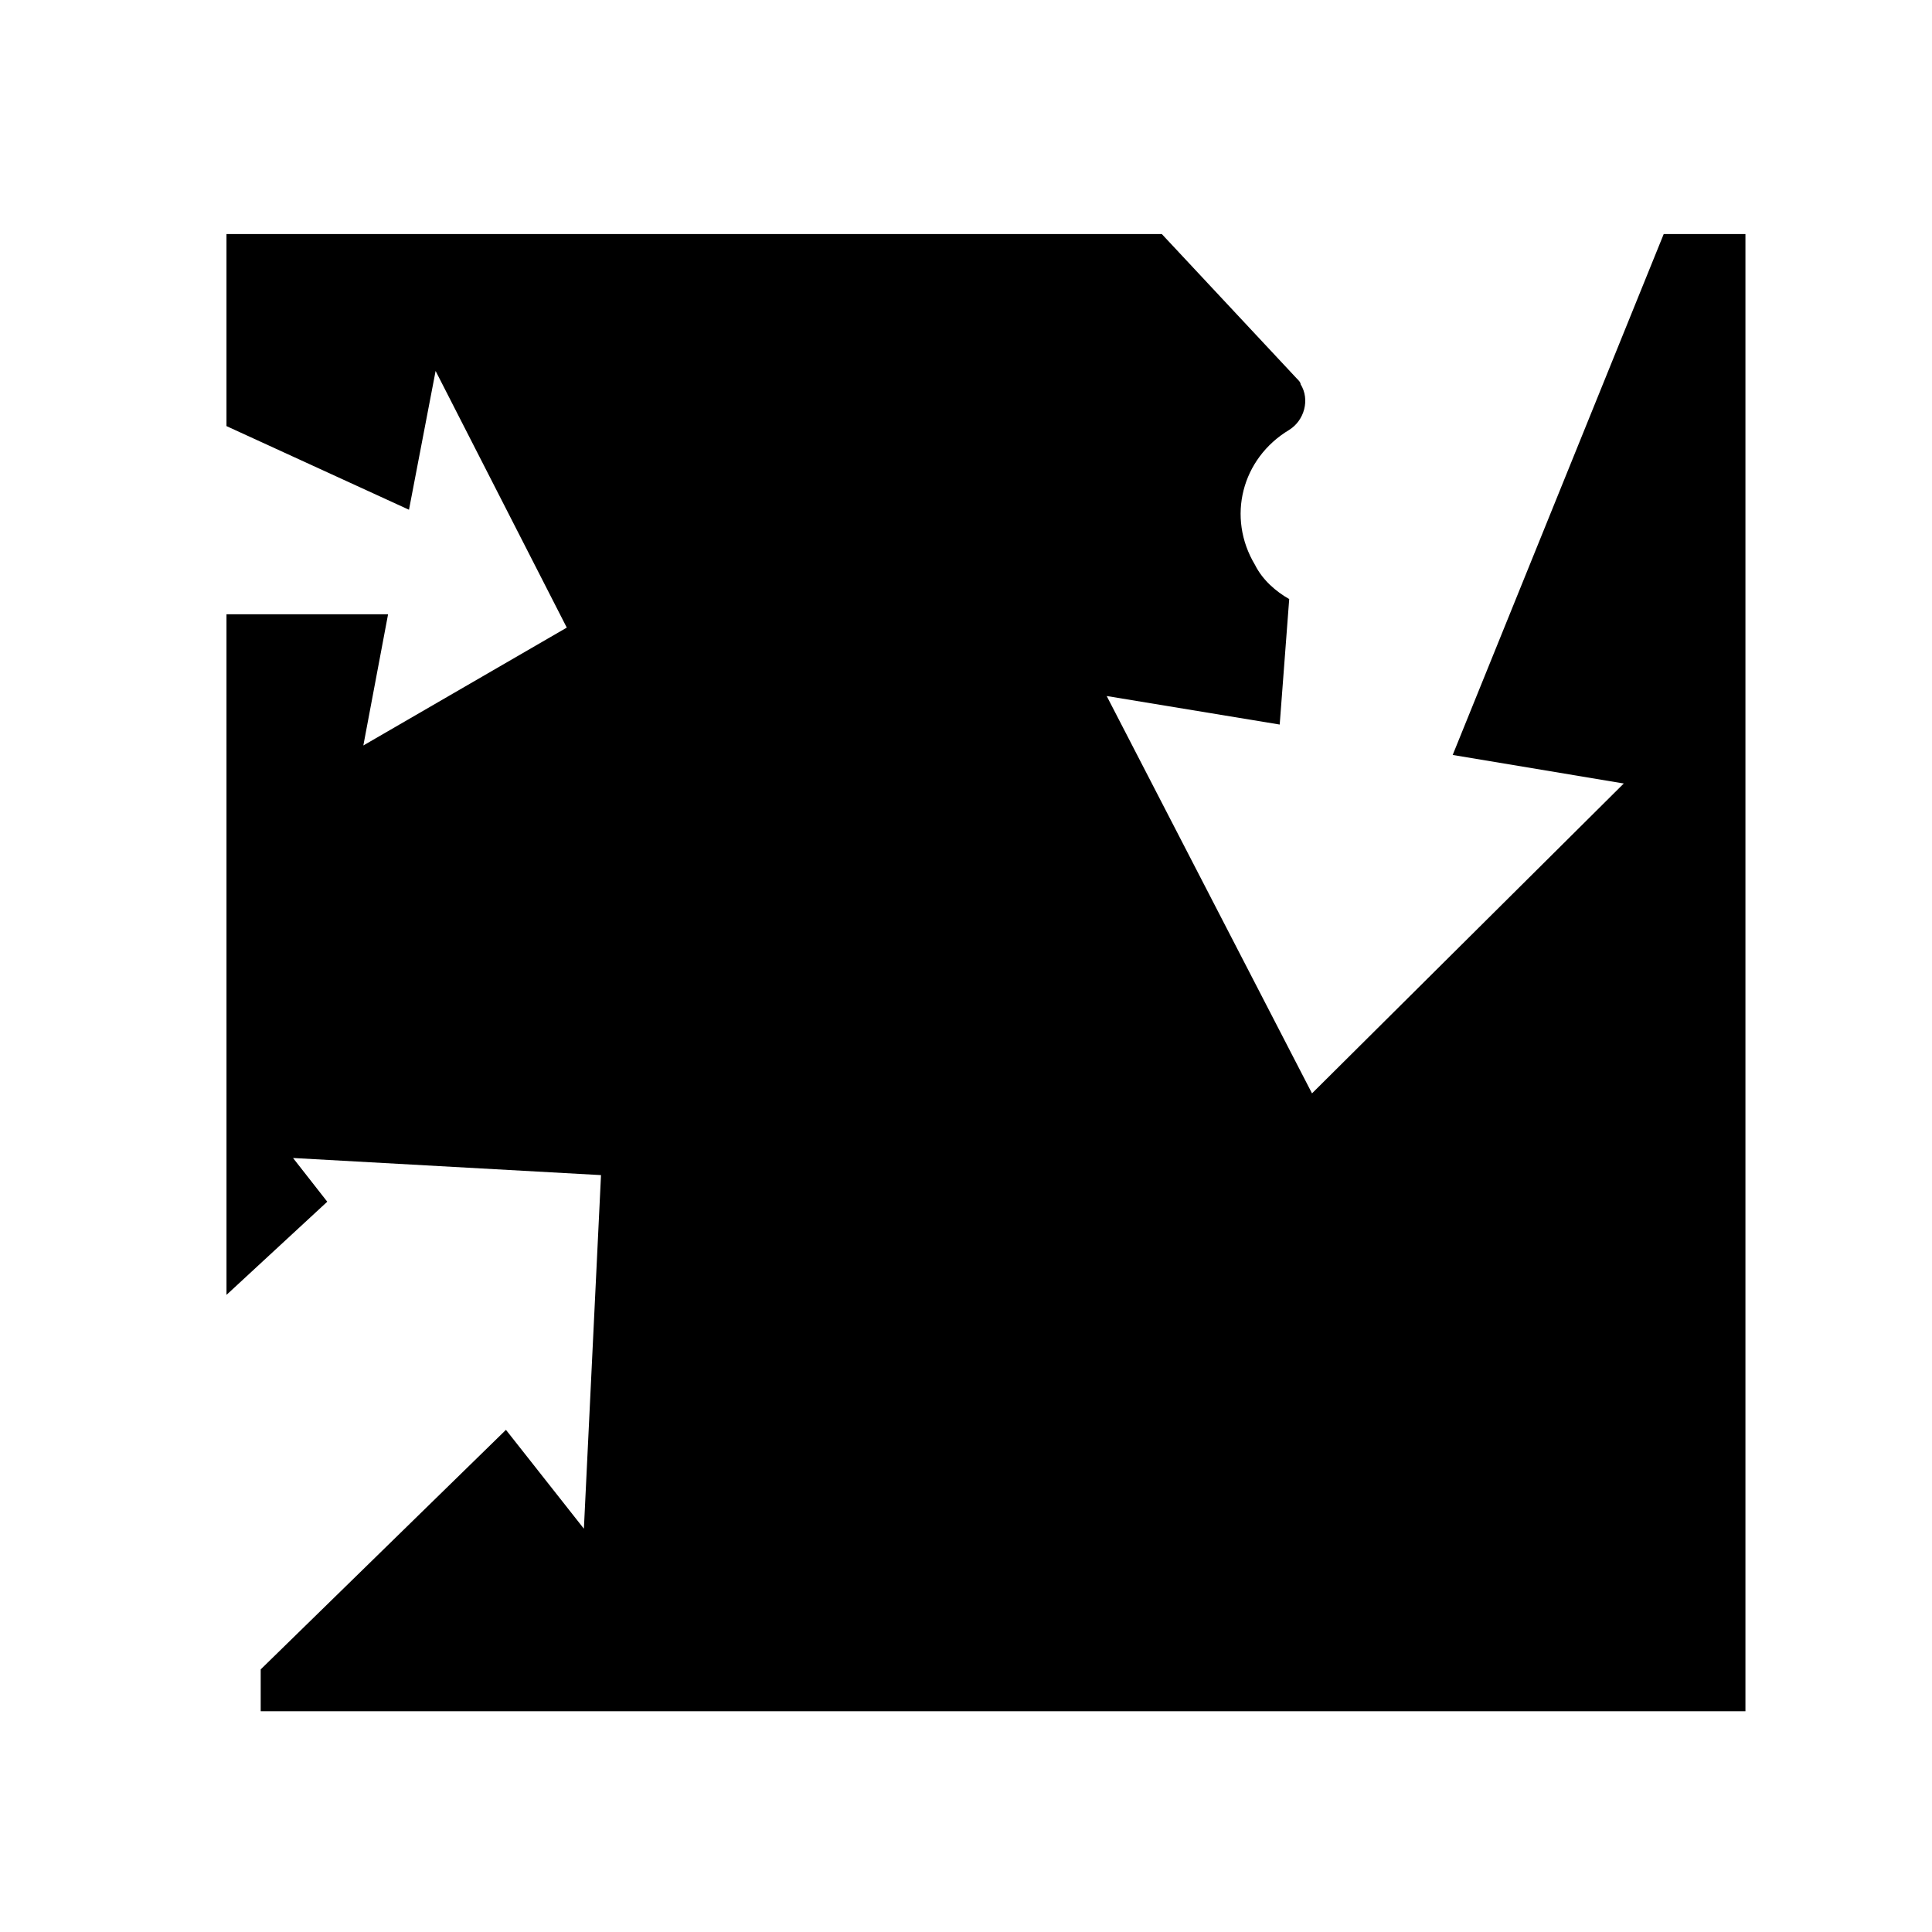
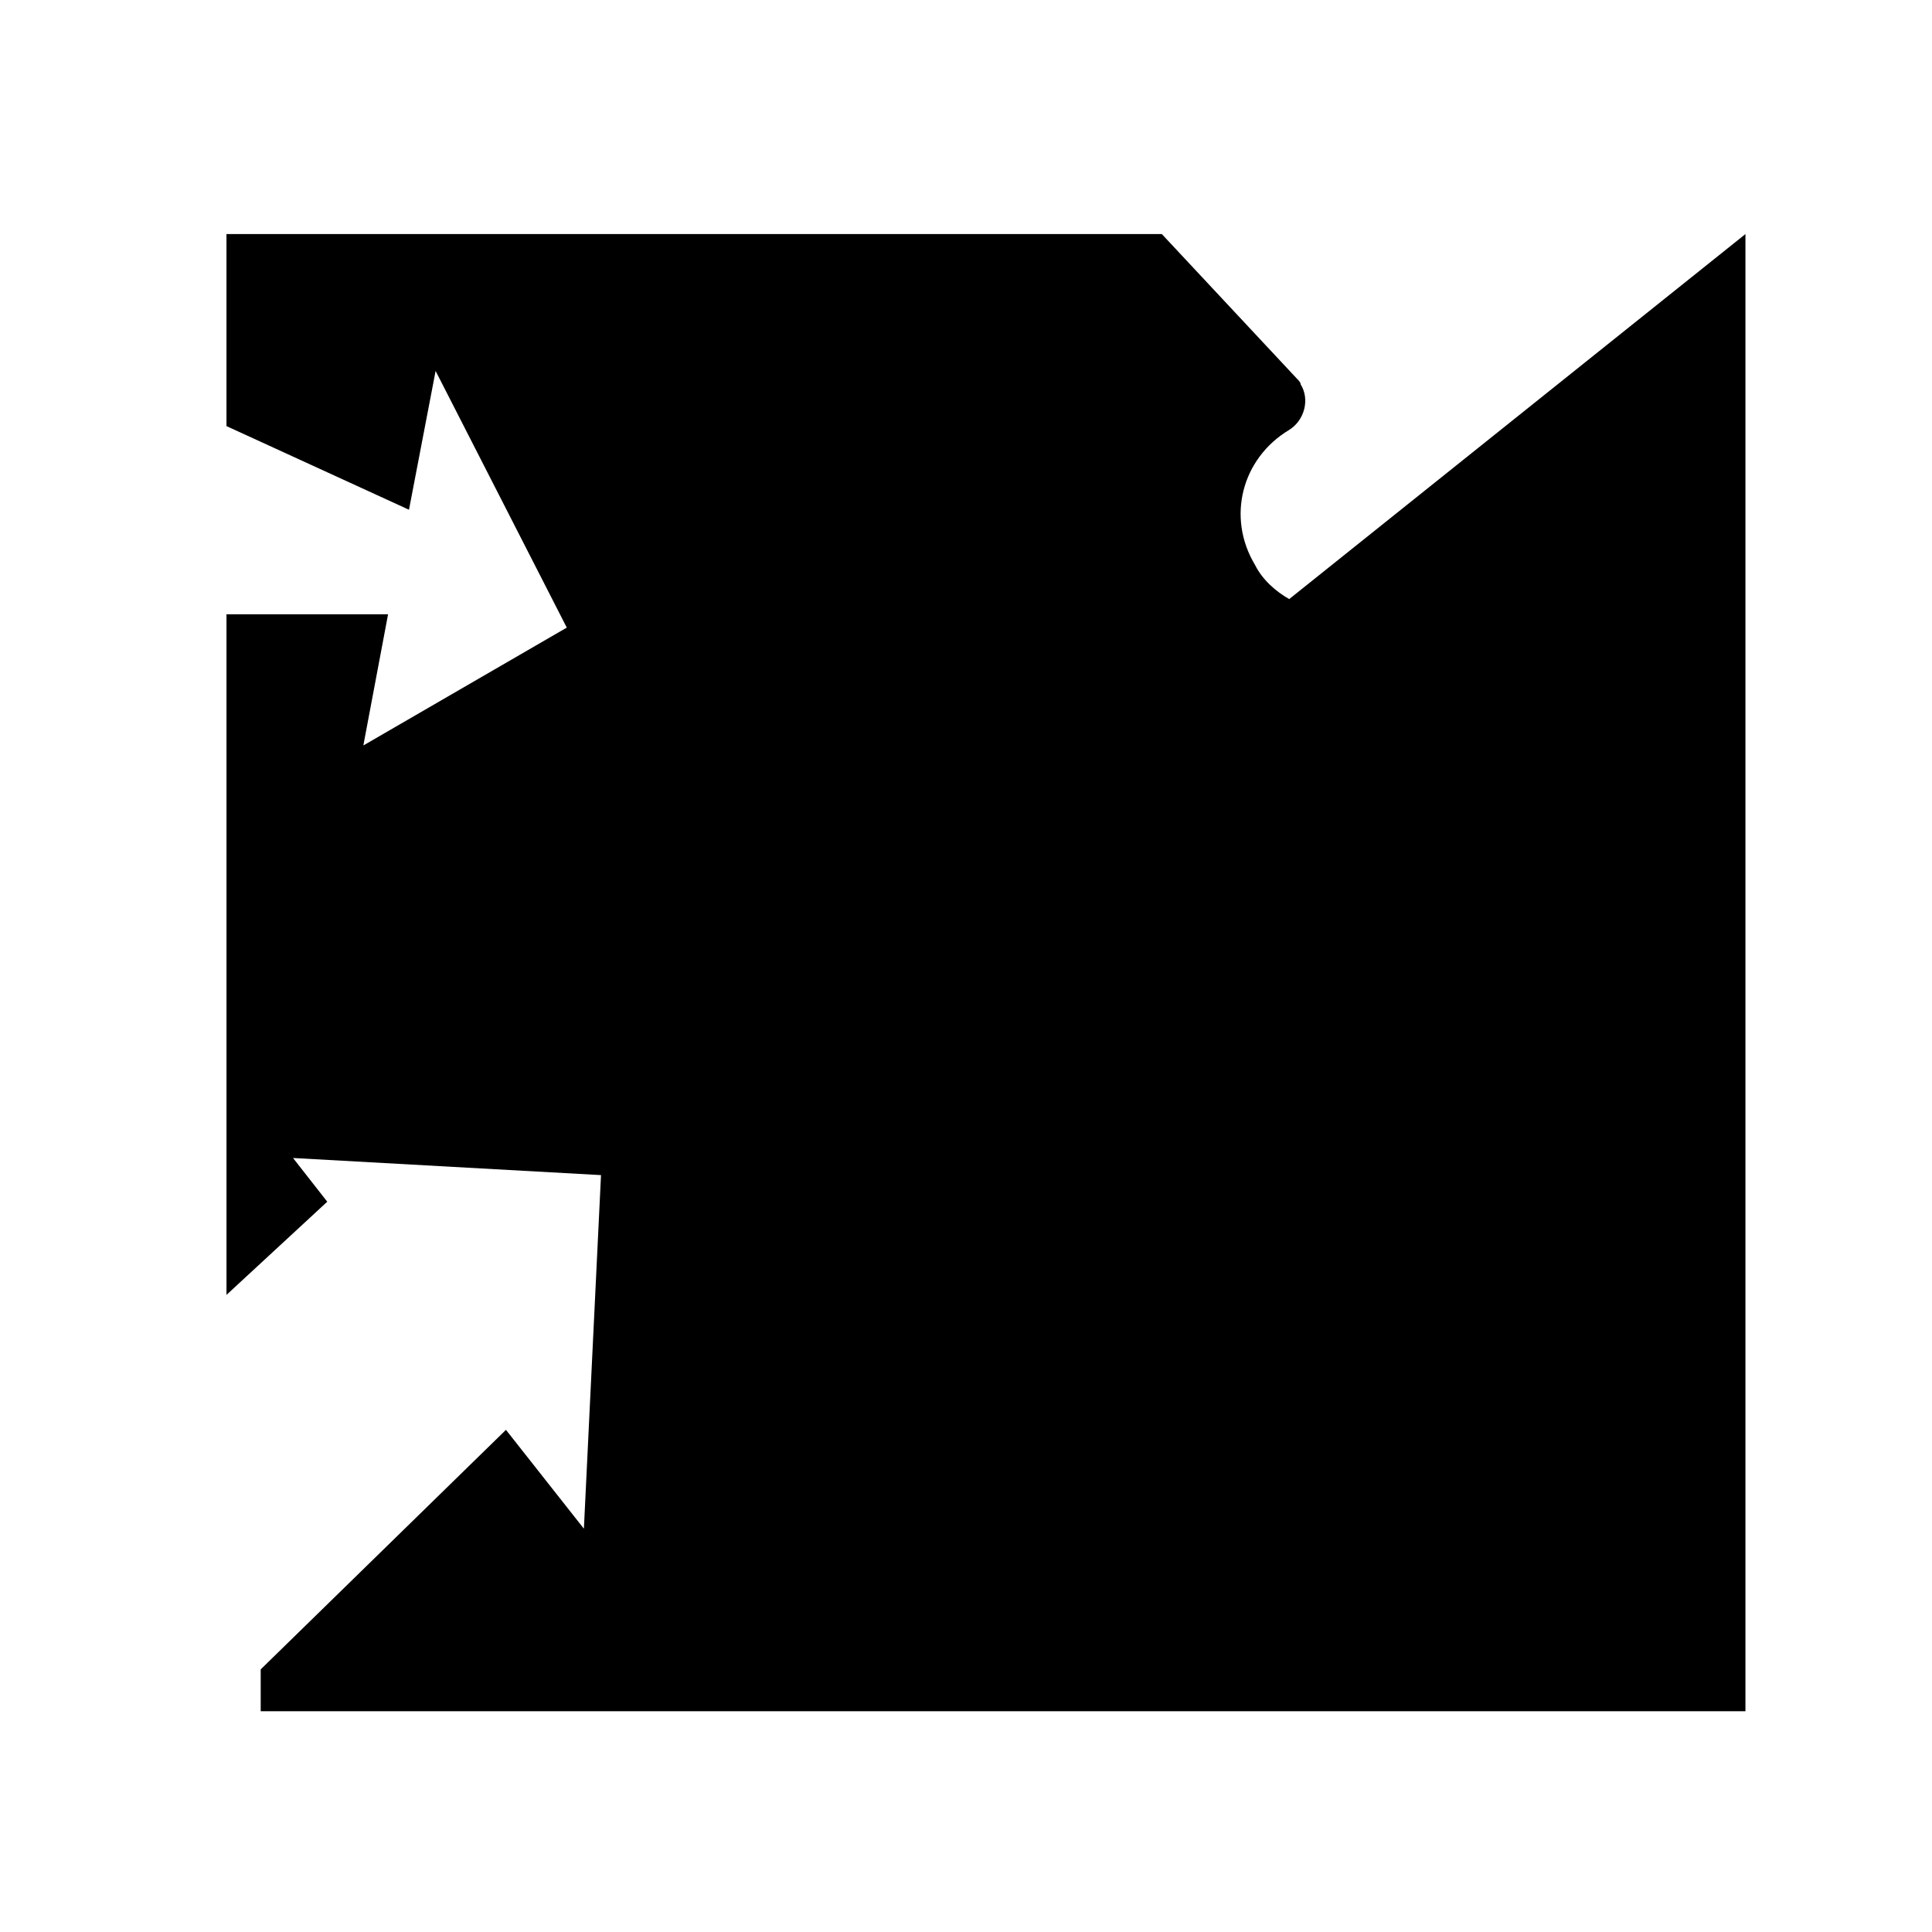
<svg xmlns="http://www.w3.org/2000/svg" fill="#000000" width="800px" height="800px" version="1.1" viewBox="144 144 512 512">
-   <path d="m606.56 206.03v391.46h-393.47v-11.086l64.992-63.48 20.656 26.199 4.535-93.707-81.617-4.535 9.07 11.586-26.703 24.688-0.004-180.36h42.824l-6.551 34.762 53.91-31.234-34.762-68.016-7.055 36.781-48.367-22.168v-50.887h247.88l35.77 38.289c0.504 0.504 1.008 1.008 1.008 1.512 2.519 4.031 1.008 9.574-3.023 12.09-12.594 7.559-16.625 23.176-9.07 35.77 2.016 4.031 5.543 7.055 9.07 9.07l-2.519 33.25-45.848-7.559 54.41 105.3 82.625-82.121-45.344-7.559 55.922-138.04z" />
+   <path d="m606.56 206.03v391.46h-393.47v-11.086l64.992-63.48 20.656 26.199 4.535-93.707-81.617-4.535 9.07 11.586-26.703 24.688-0.004-180.36h42.824l-6.551 34.762 53.91-31.234-34.762-68.016-7.055 36.781-48.367-22.168v-50.887h247.88l35.77 38.289c0.504 0.504 1.008 1.008 1.008 1.512 2.519 4.031 1.008 9.574-3.023 12.09-12.594 7.559-16.625 23.176-9.07 35.77 2.016 4.031 5.543 7.055 9.07 9.07z" />
</svg>